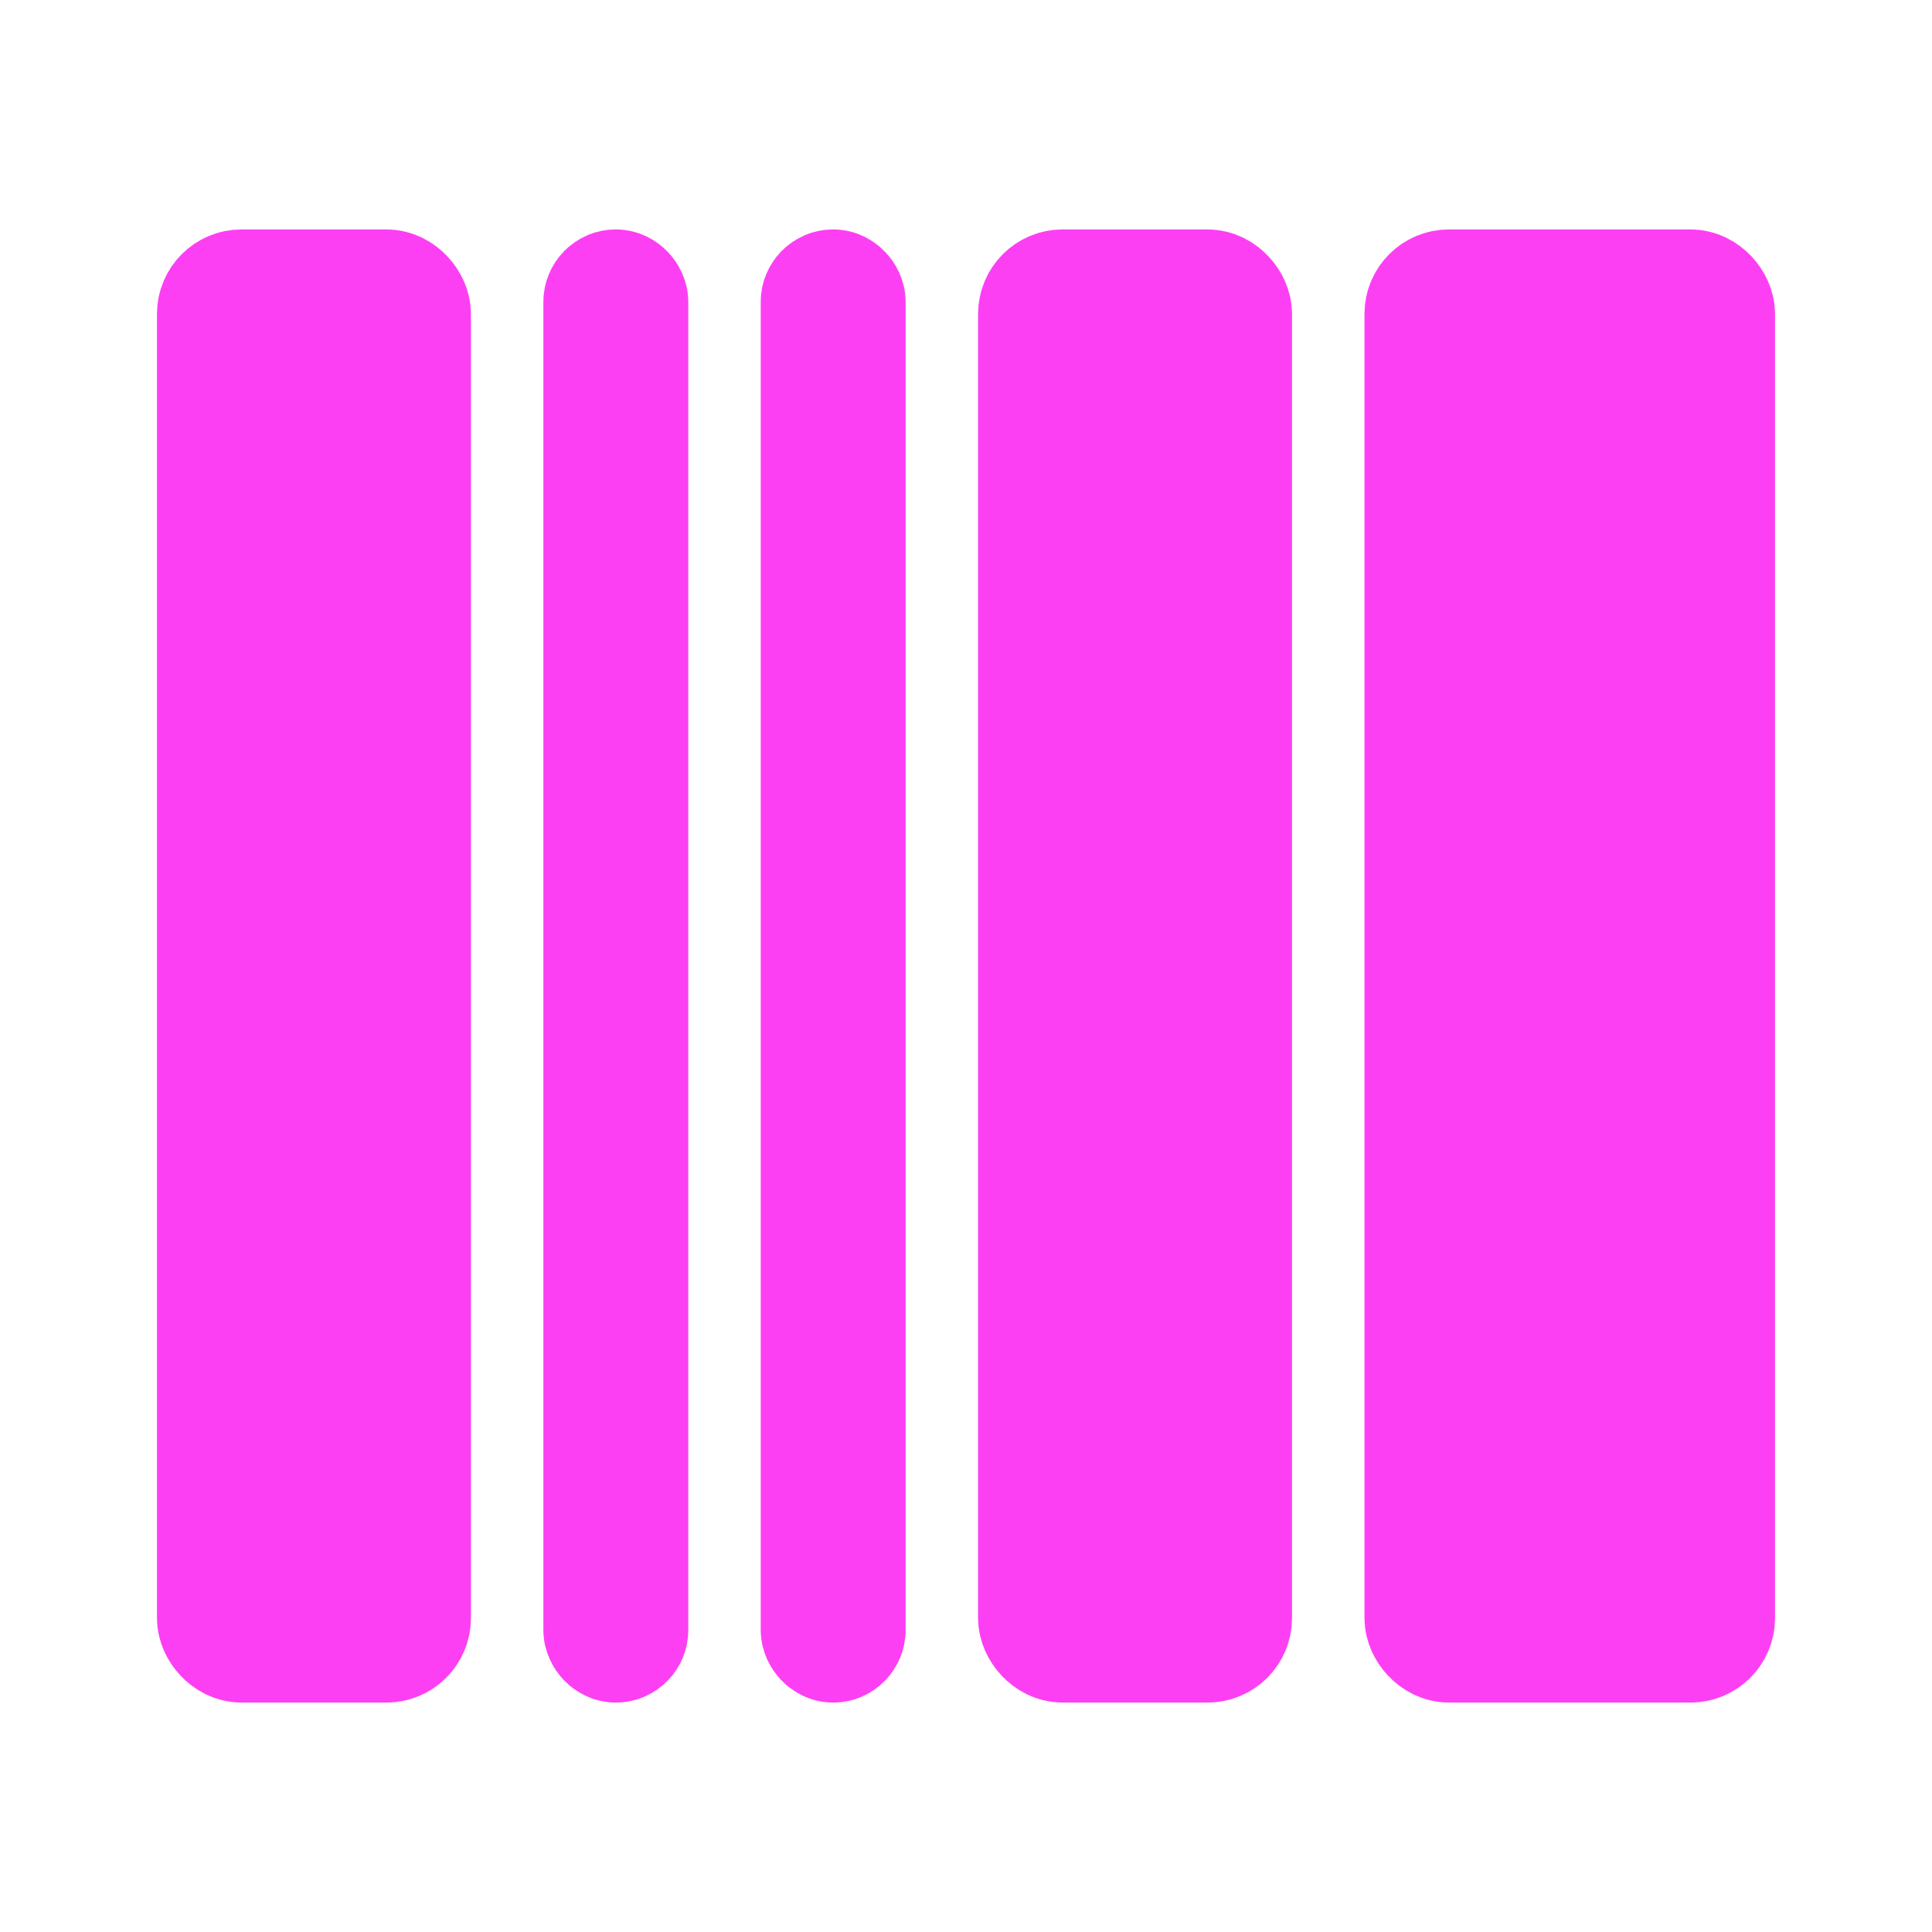
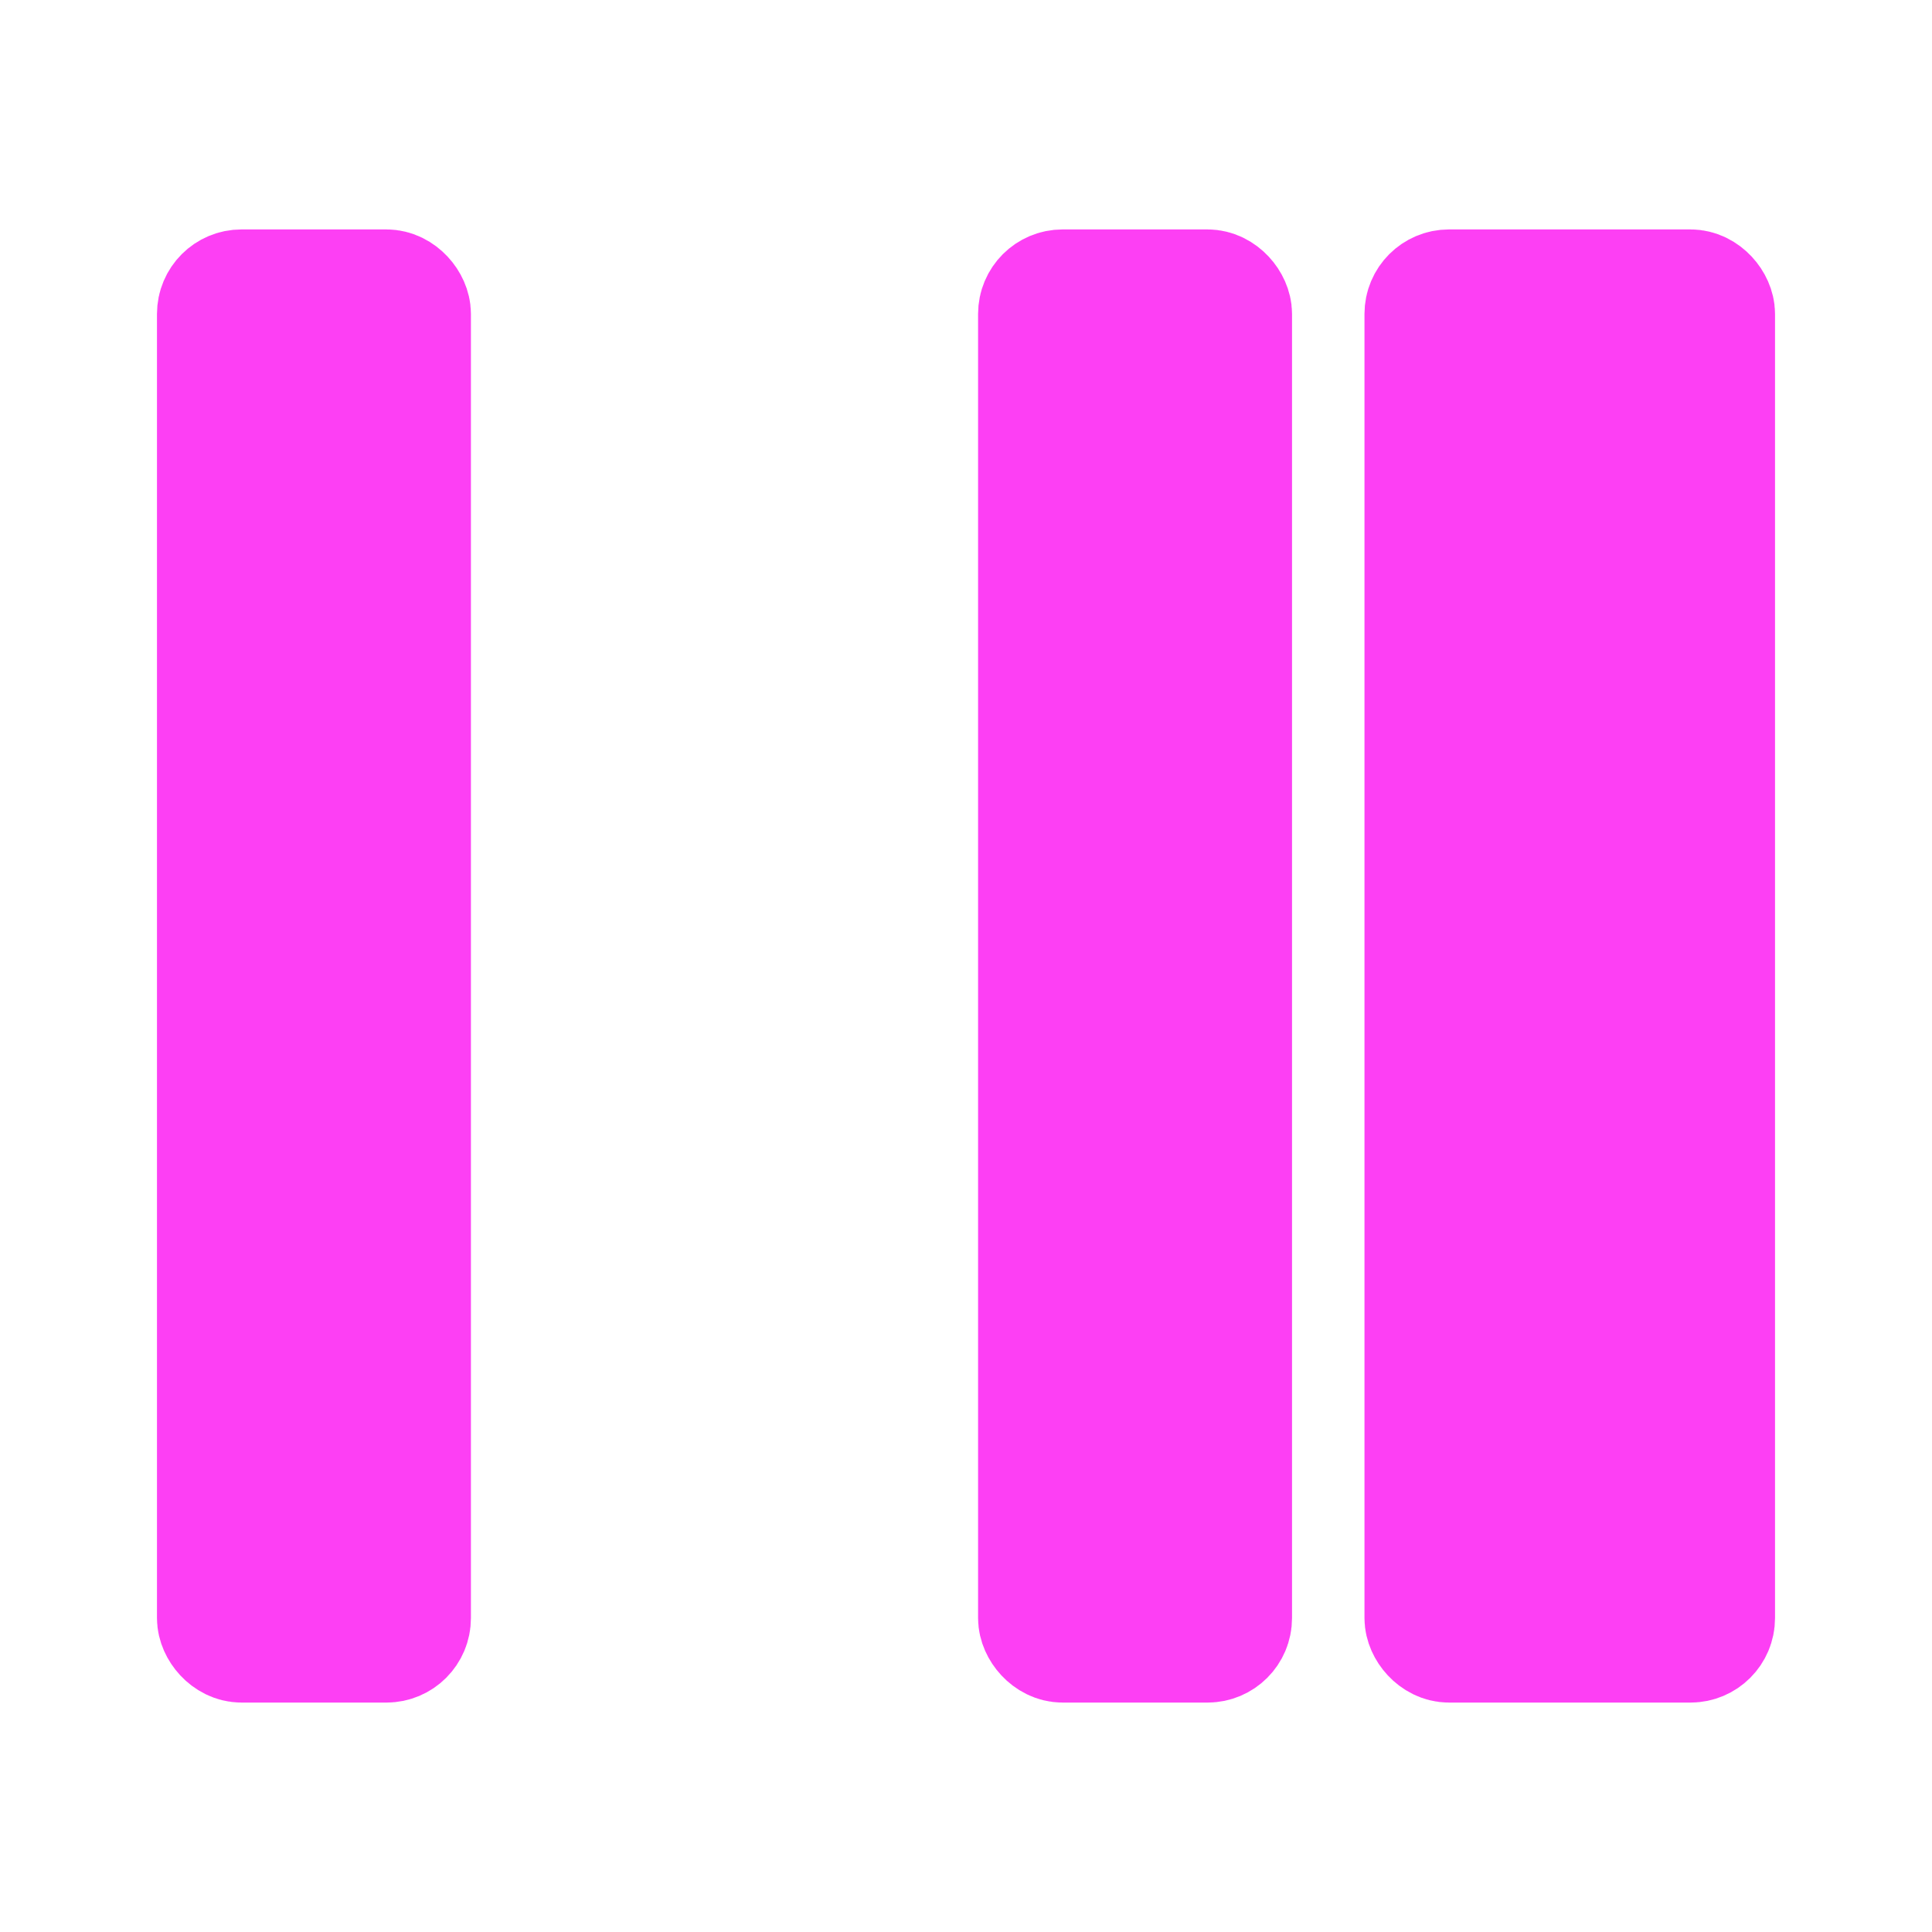
<svg xmlns="http://www.w3.org/2000/svg" width="80" height="80" viewBox="0 0 80 80" fill="none">
  <rect x="9" y="12" width="8" height="56" rx="1" fill="#fd3ff4" stroke="#fd3ff4" stroke-width="5" stroke-linecap="round" />
-   <rect x="25" y="12" width="1" height="56" rx="0.5" fill="#fd3ff4" stroke="#fd3ff4" stroke-width="5" stroke-linecap="round" />
-   <rect x="34" y="12" width="1" height="56" rx="0.5" fill="#fd3ff4" stroke="#fd3ff4" stroke-width="5" stroke-linecap="round" />
  <rect x="43" y="12" width="8" height="56" rx="1" fill="#fd3ff4" stroke="#fd3ff4" stroke-width="5" stroke-linecap="round" />
  <rect x="59" y="12" width="12" height="56" rx="1" fill="#fd3ff4" stroke="#fd3ff4" stroke-width="5" stroke-linecap="round" />
</svg>